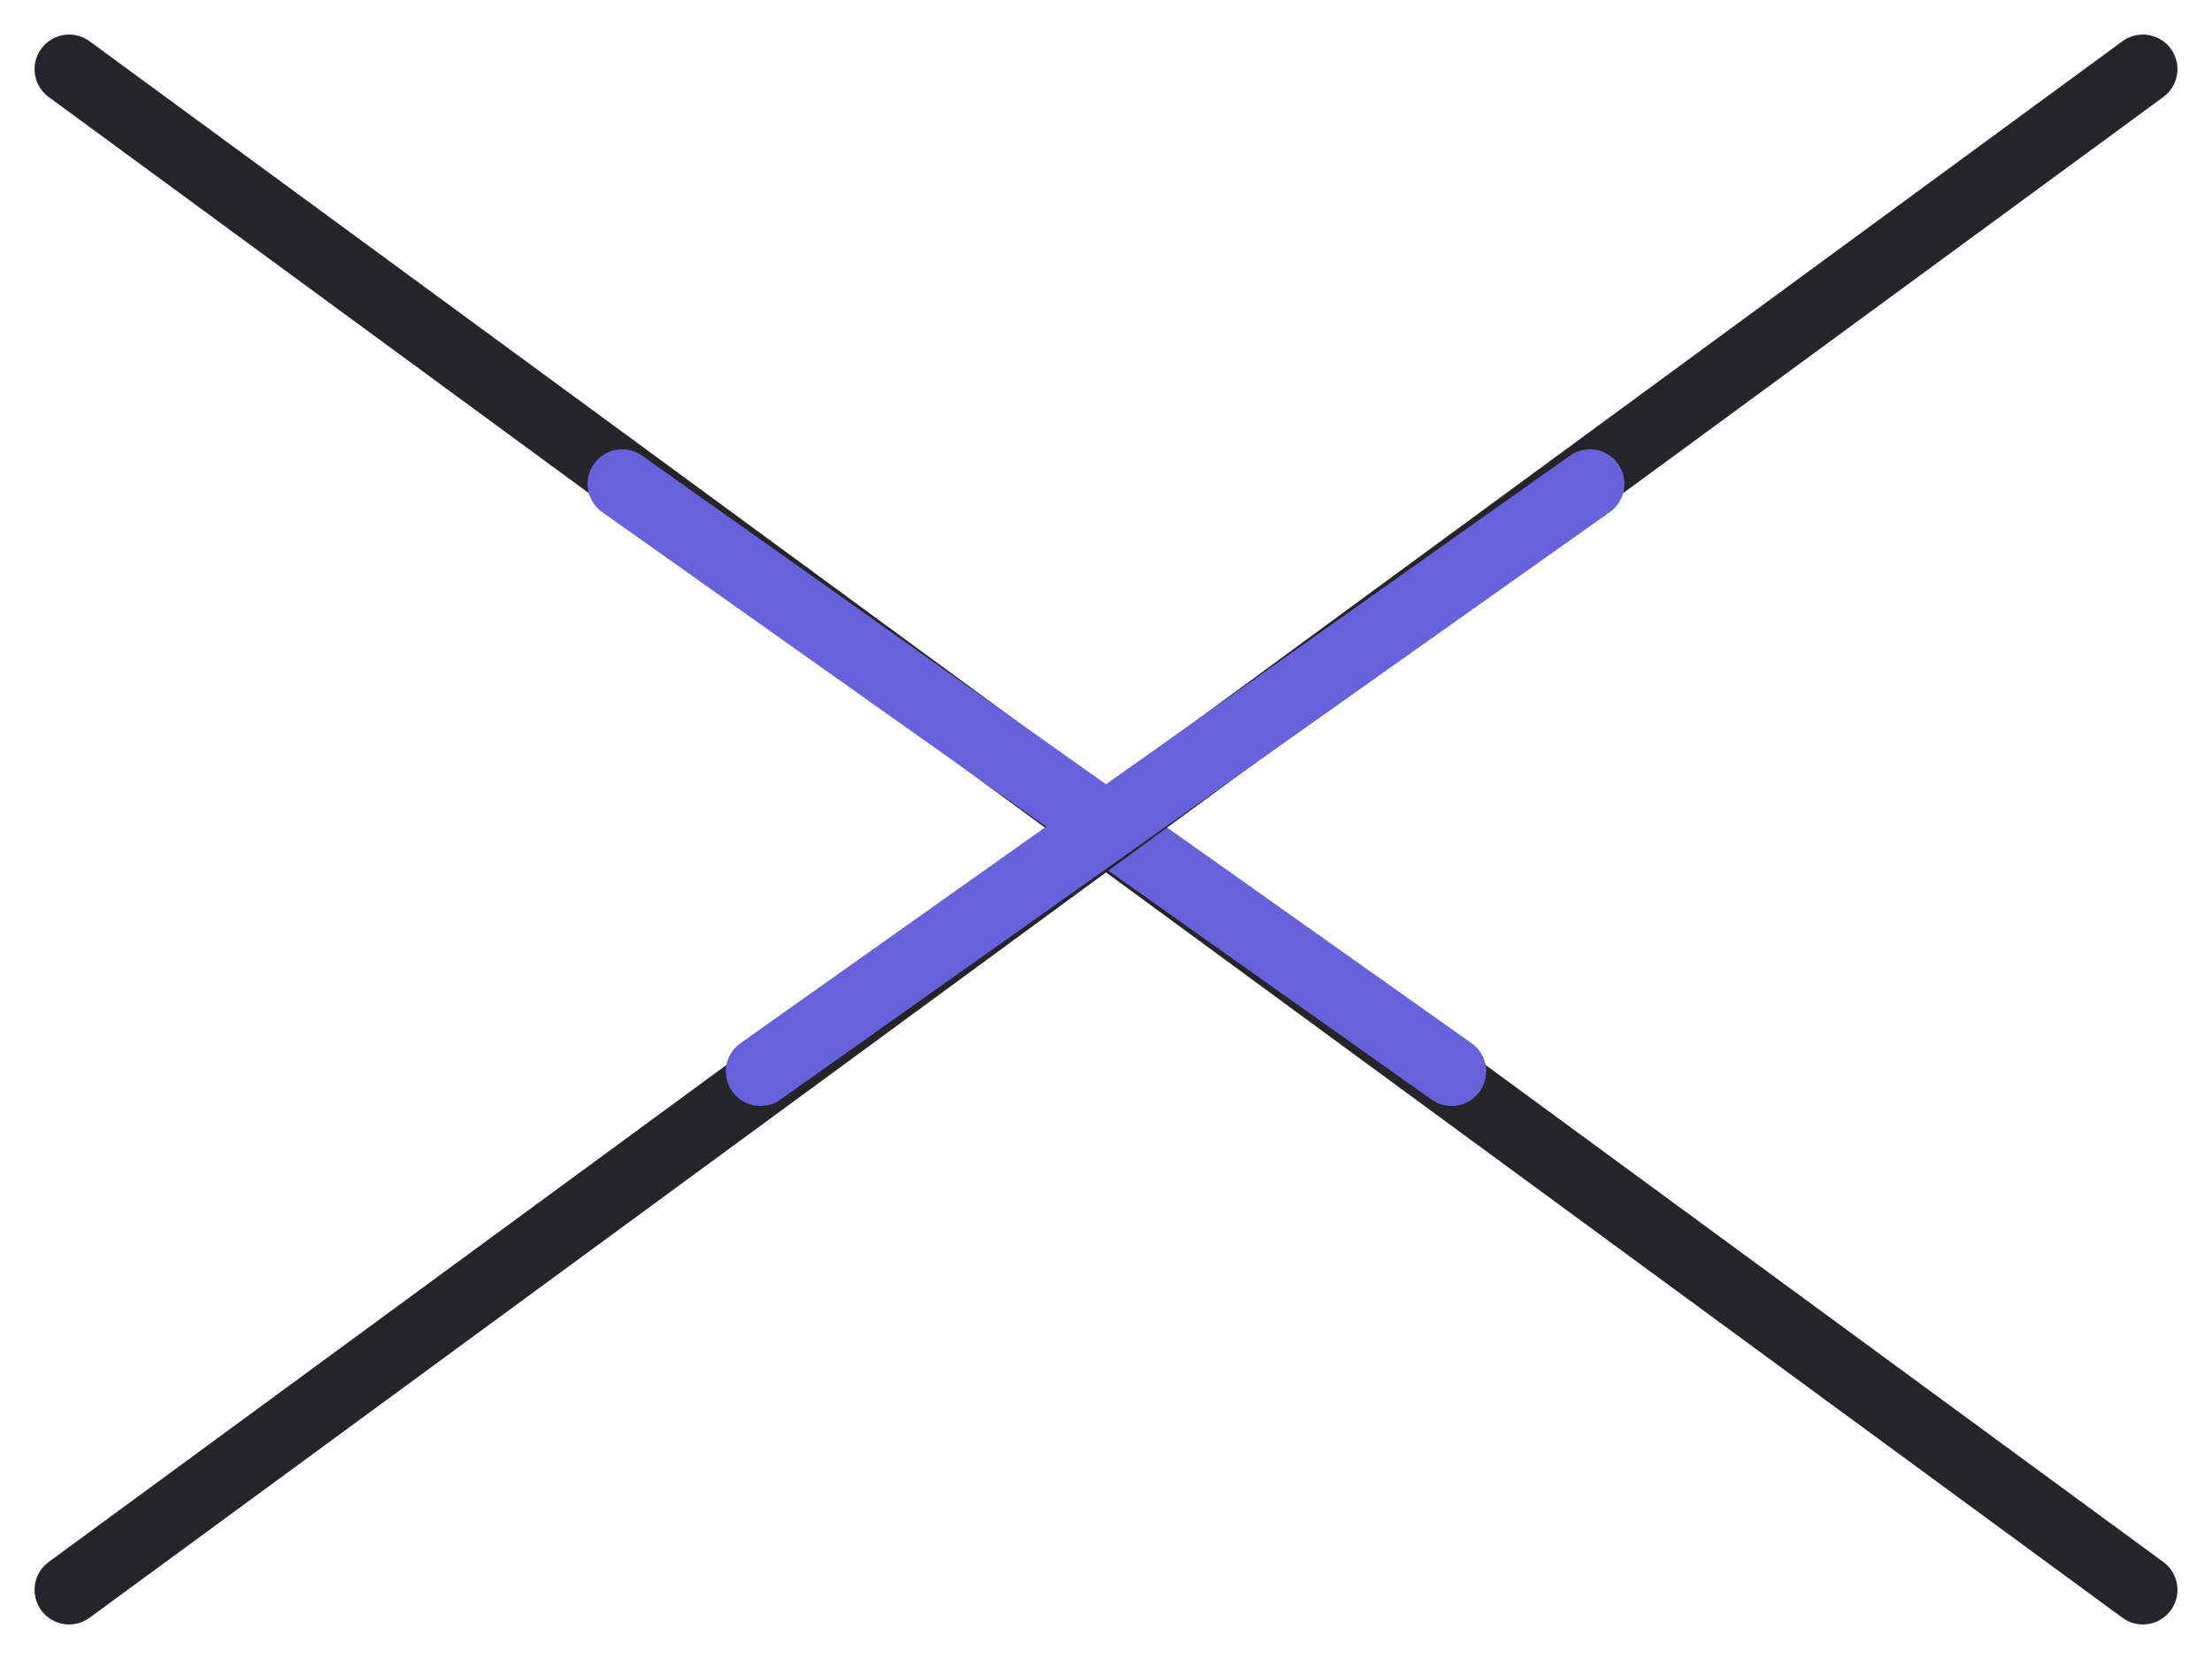
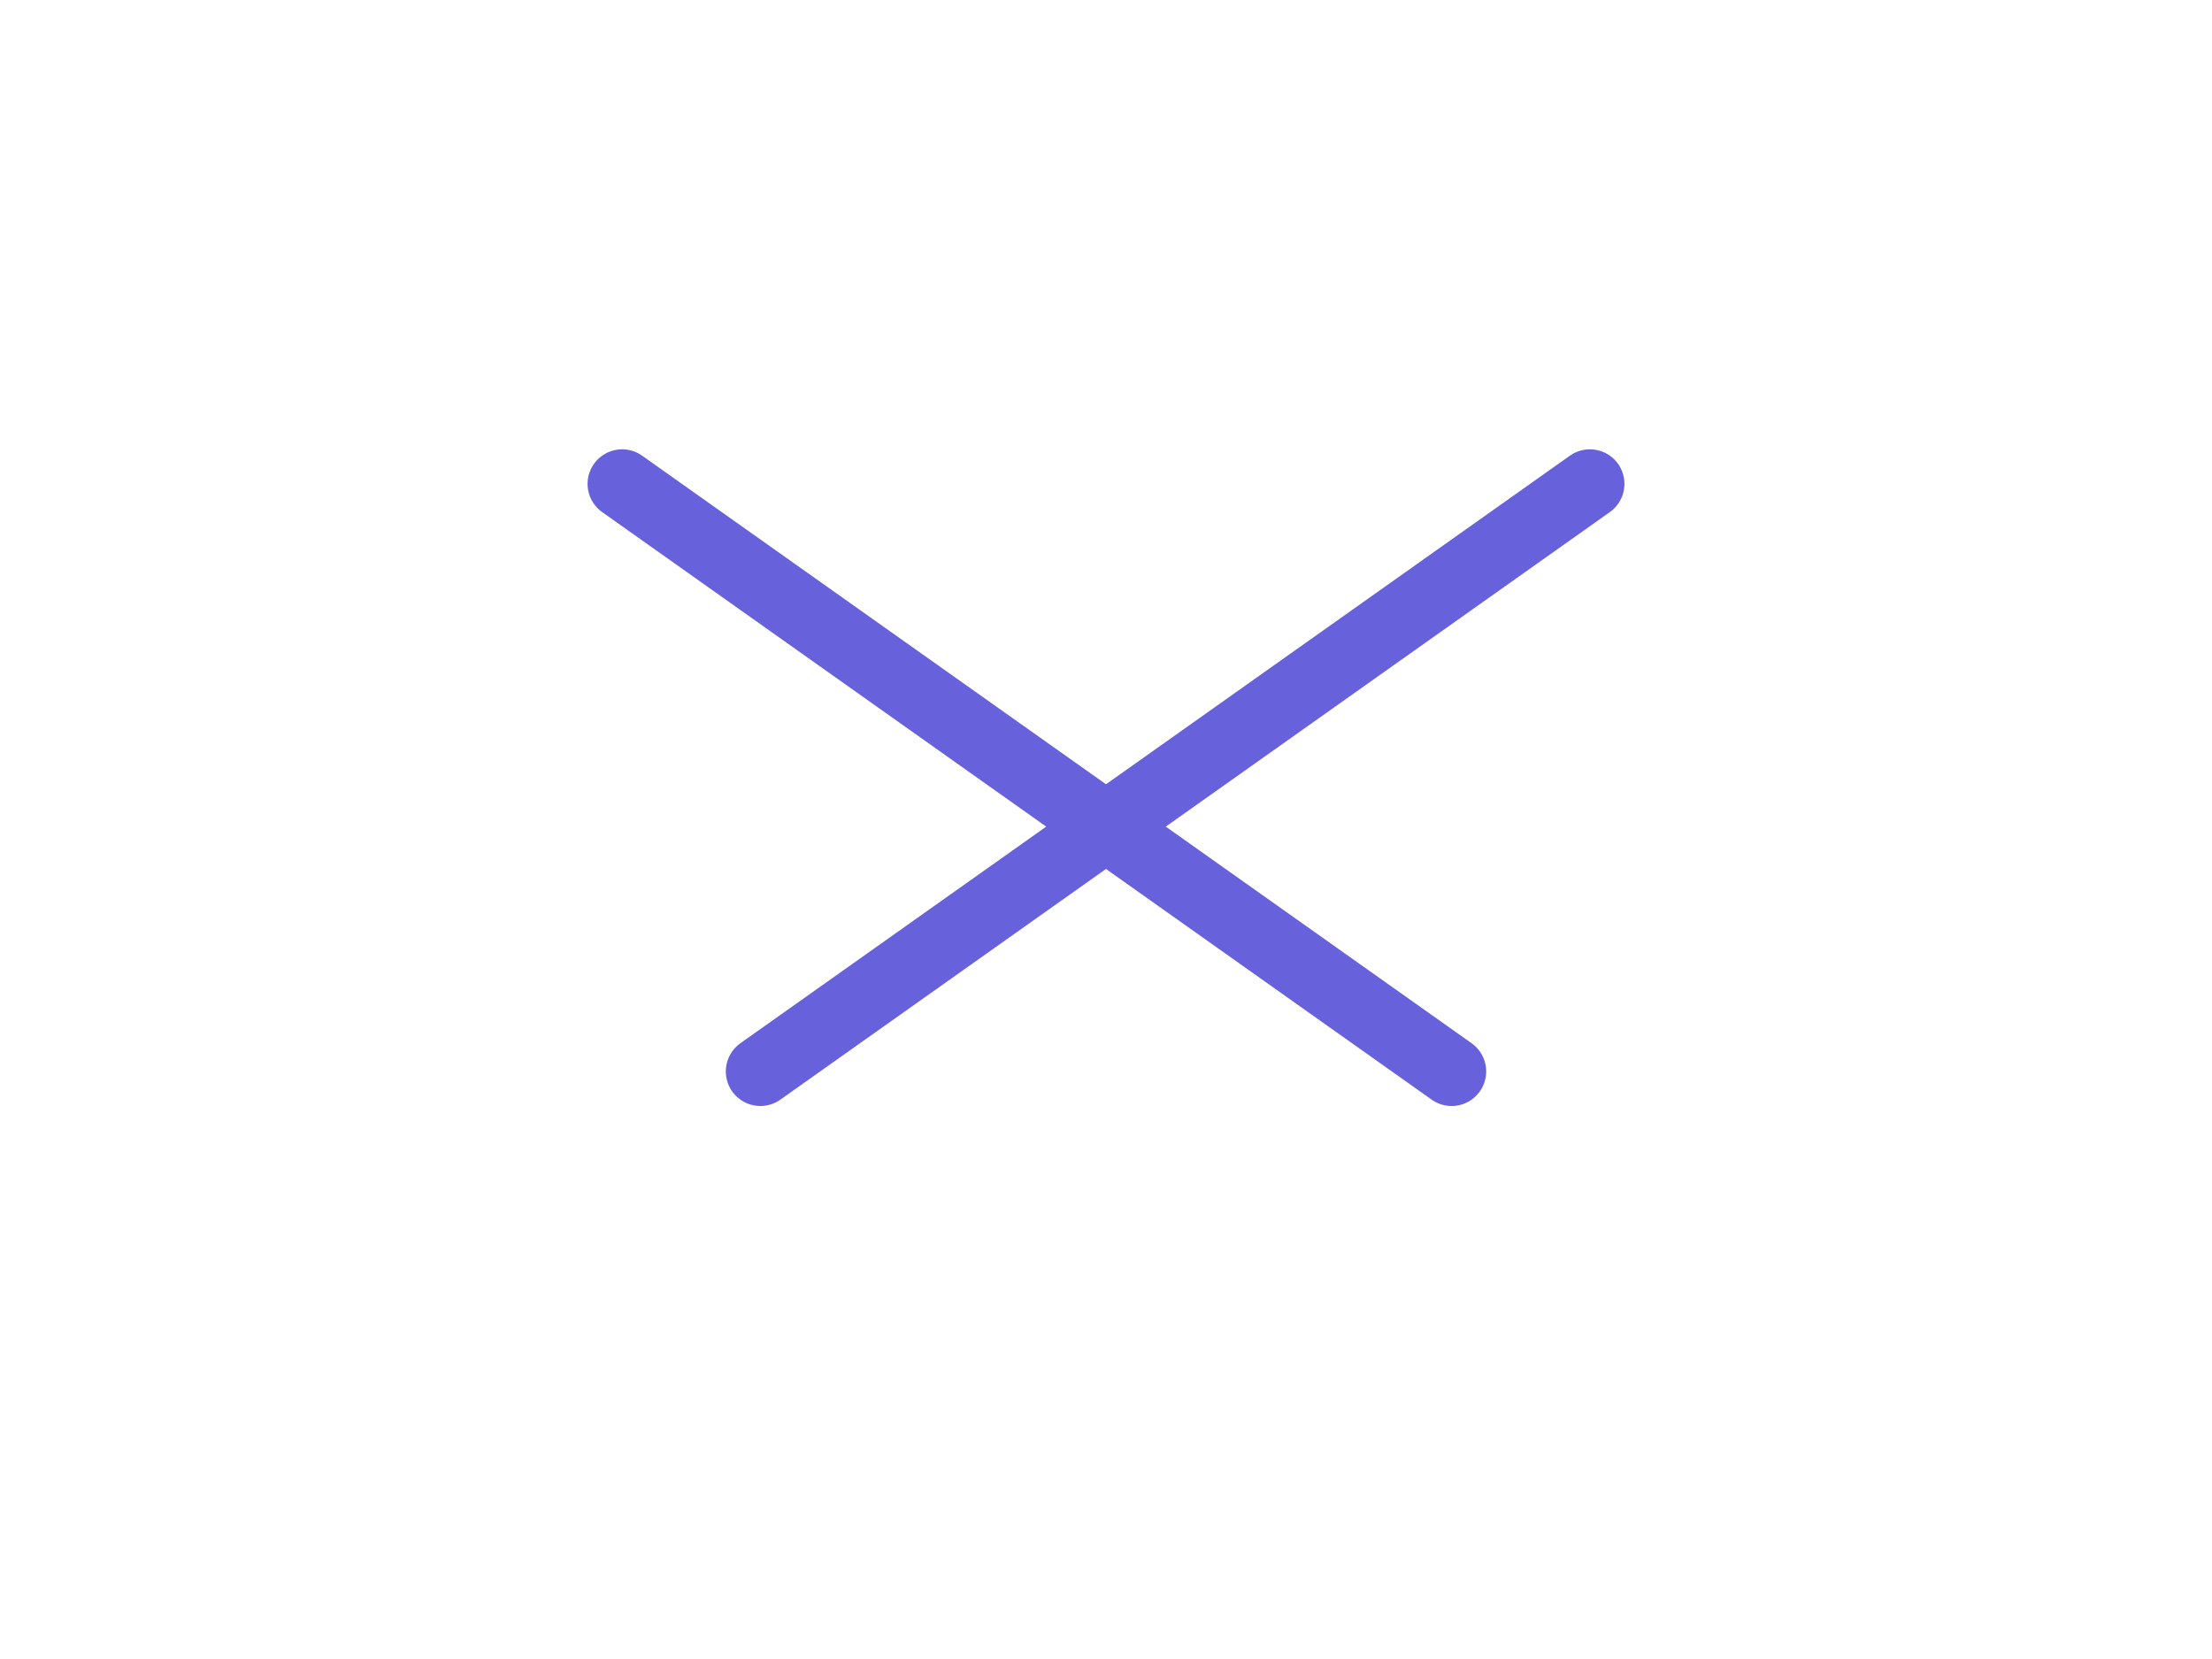
<svg xmlns="http://www.w3.org/2000/svg" width="32" height="24" viewBox="0 0 32 24" fill="none">
-   <path d="M1 1L31 23" stroke="#252529" stroke-linecap="round" />
  <path d="M9 7L21 15.5" stroke="#6761DC" stroke-linecap="round" />
-   <path d="M31 1L1 23" stroke="#252529" stroke-linecap="round" />
  <path d="M23 7L11 15.5" stroke="#6761DC" stroke-linecap="round" />
</svg>